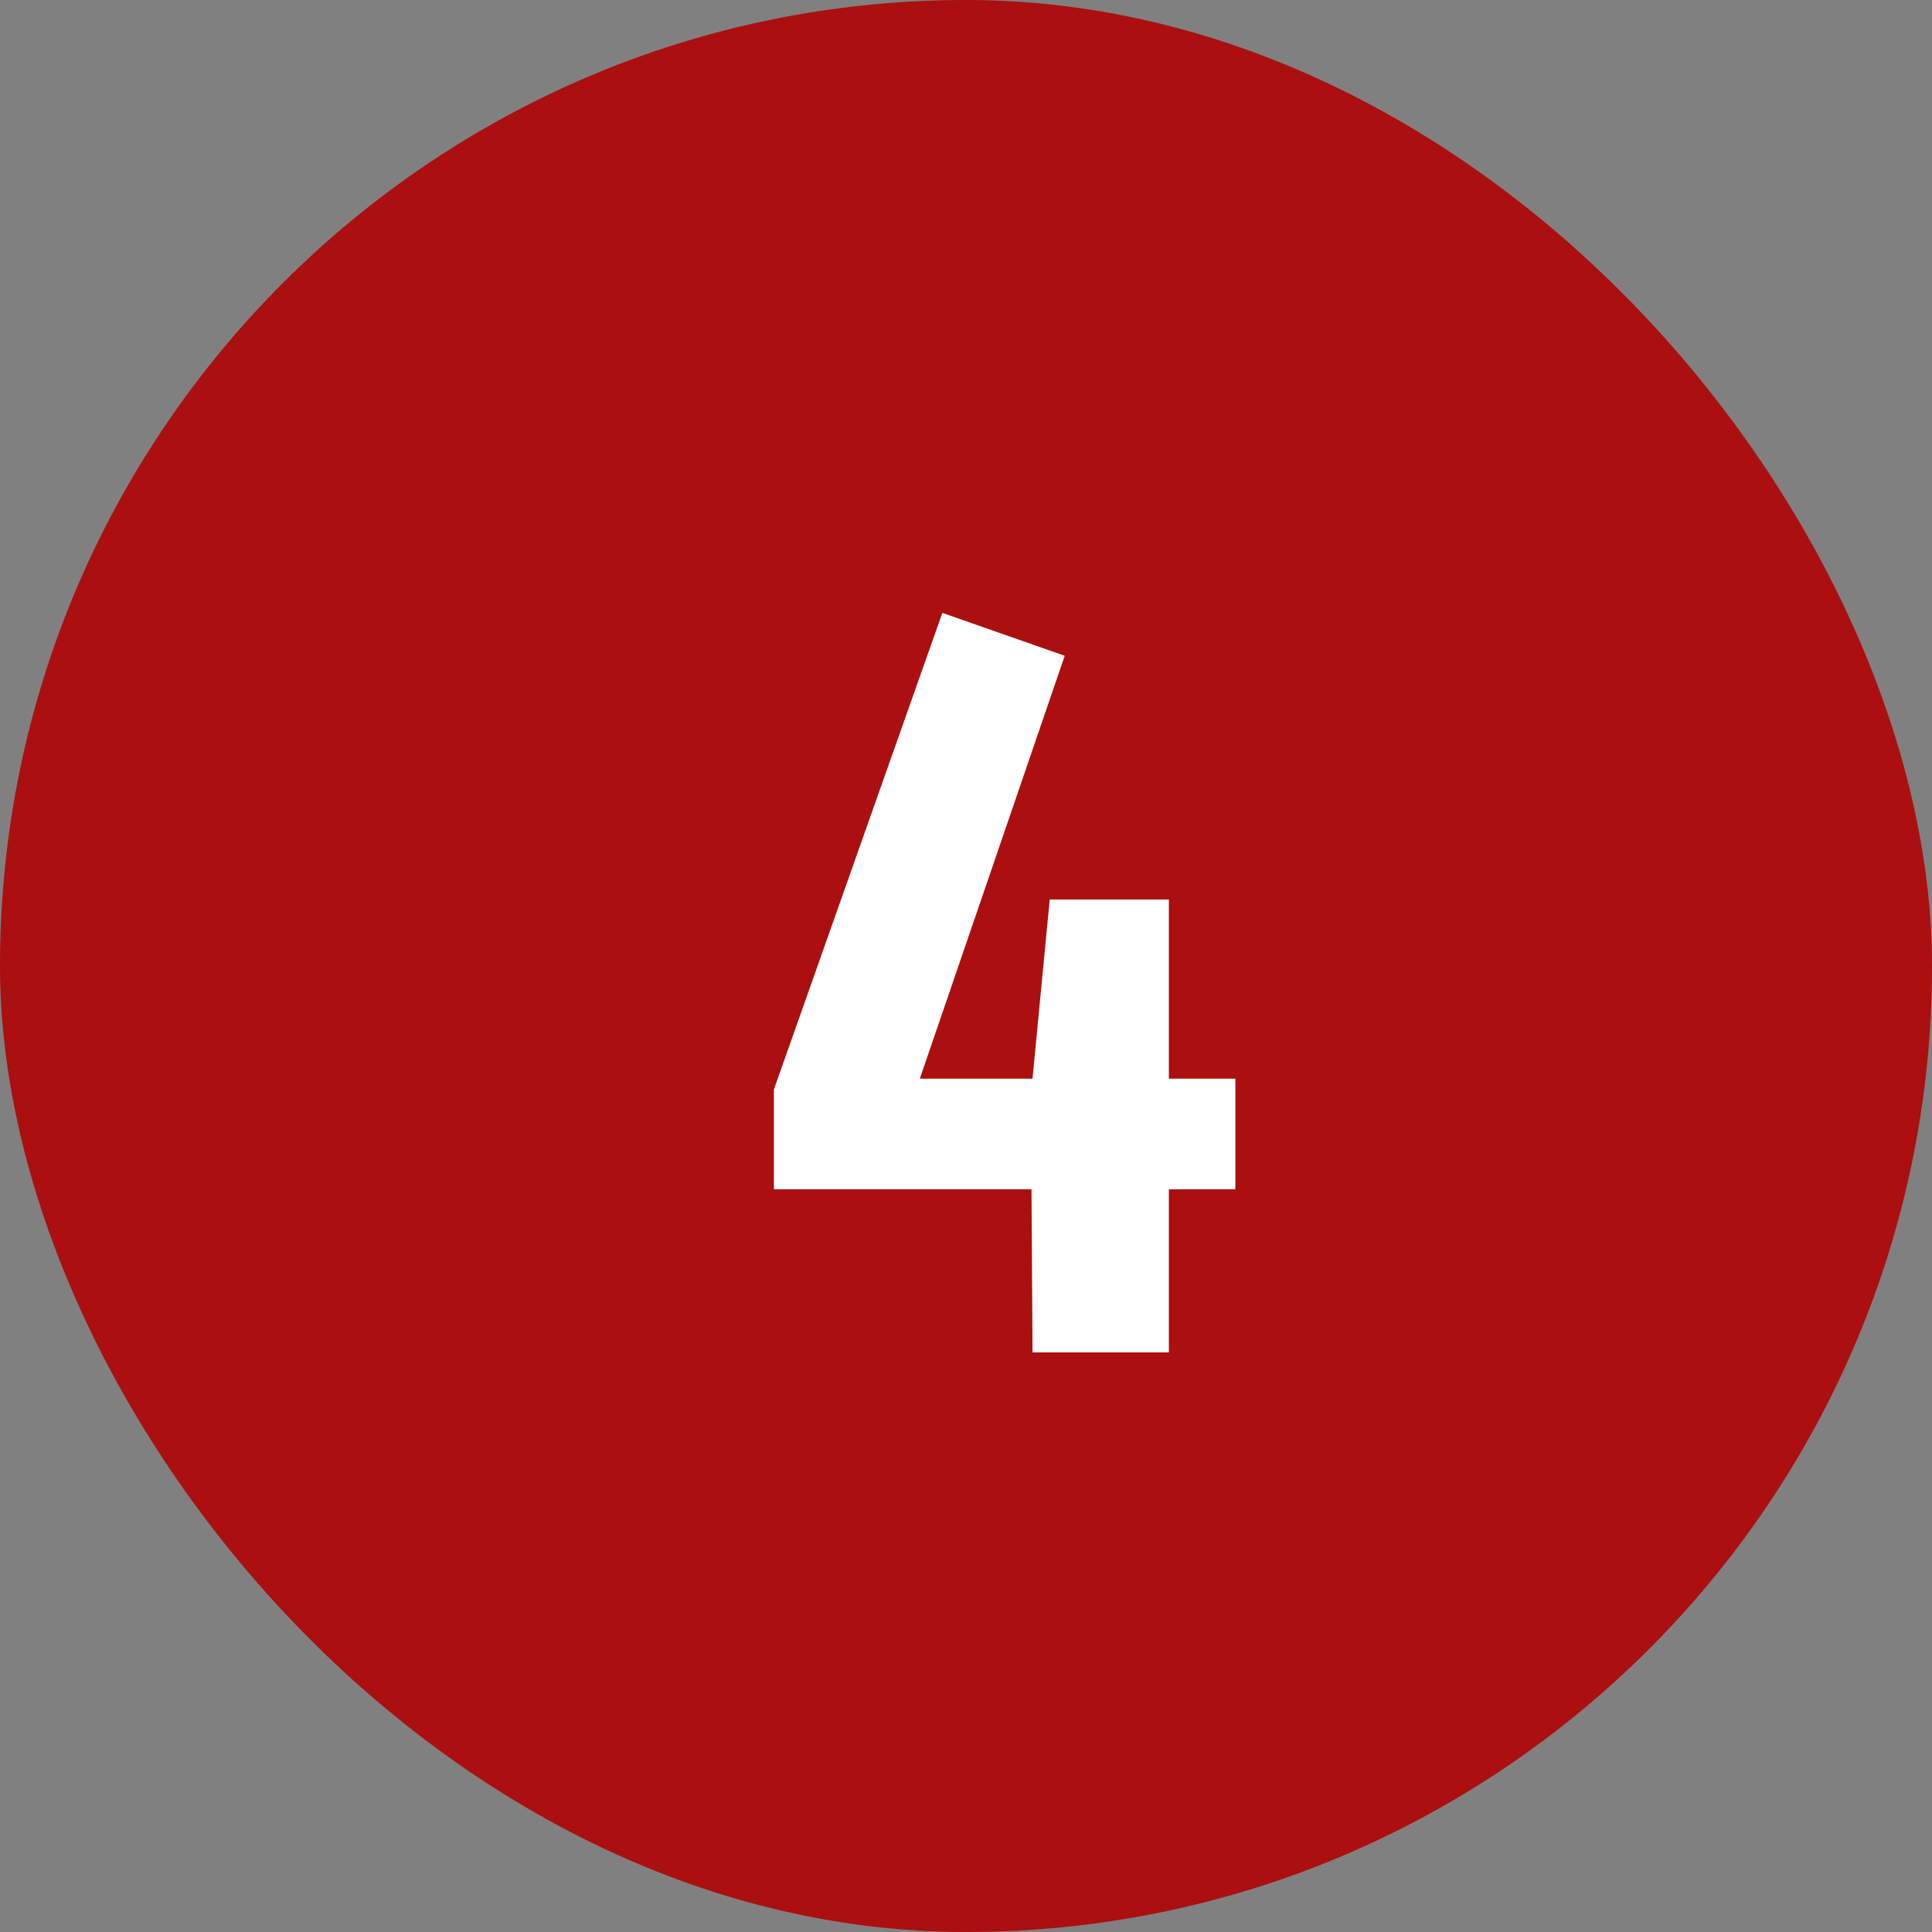
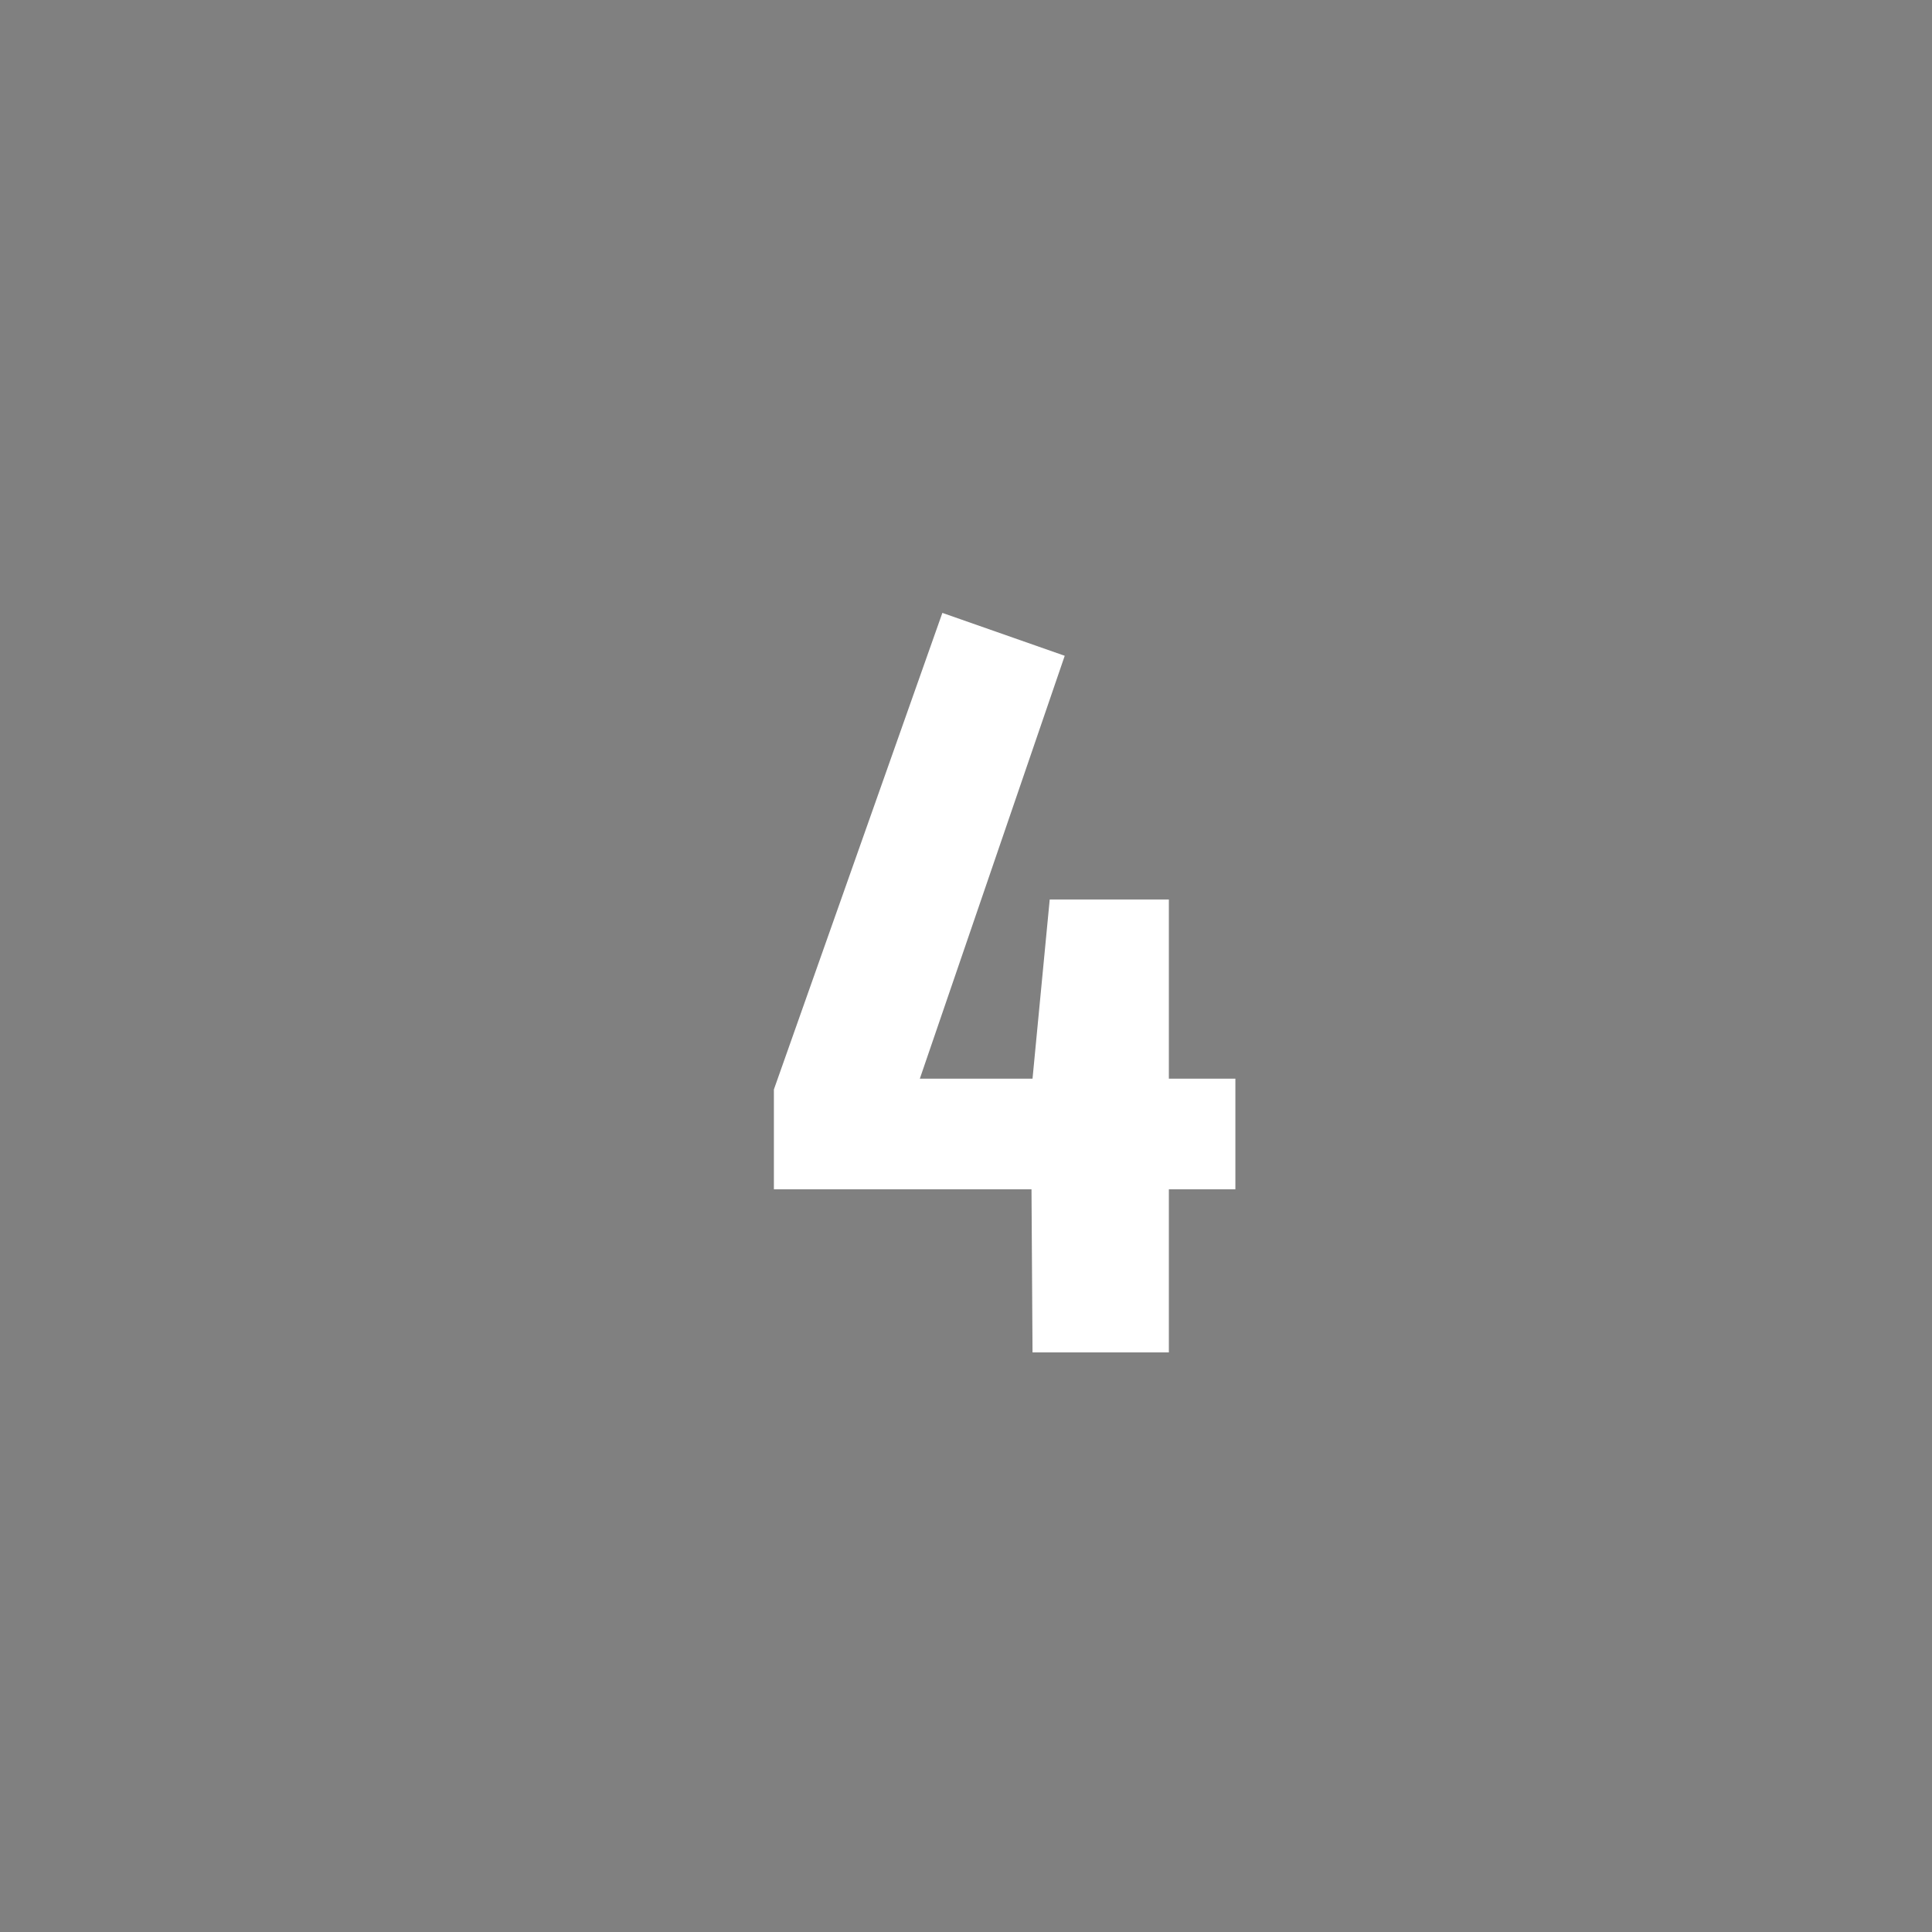
<svg xmlns="http://www.w3.org/2000/svg" width="30" height="30" viewBox="0 0 30 30" fill="none">
  <rect x="0" y="0" width="30" height="30" fill="#808080" stroke="none" />
-   <rect width="30" height="30" rx="15" fill="#AB0F0F" />
  <path d="M19.183 16.75V18.467H18.15V21H16.033L16.017 18.467H12.017V16.917L14.633 9.517L16.533 10.183L14.283 16.75H16.033L16.3 13.967H18.15V16.75H19.183Z" fill="white" />
</svg>